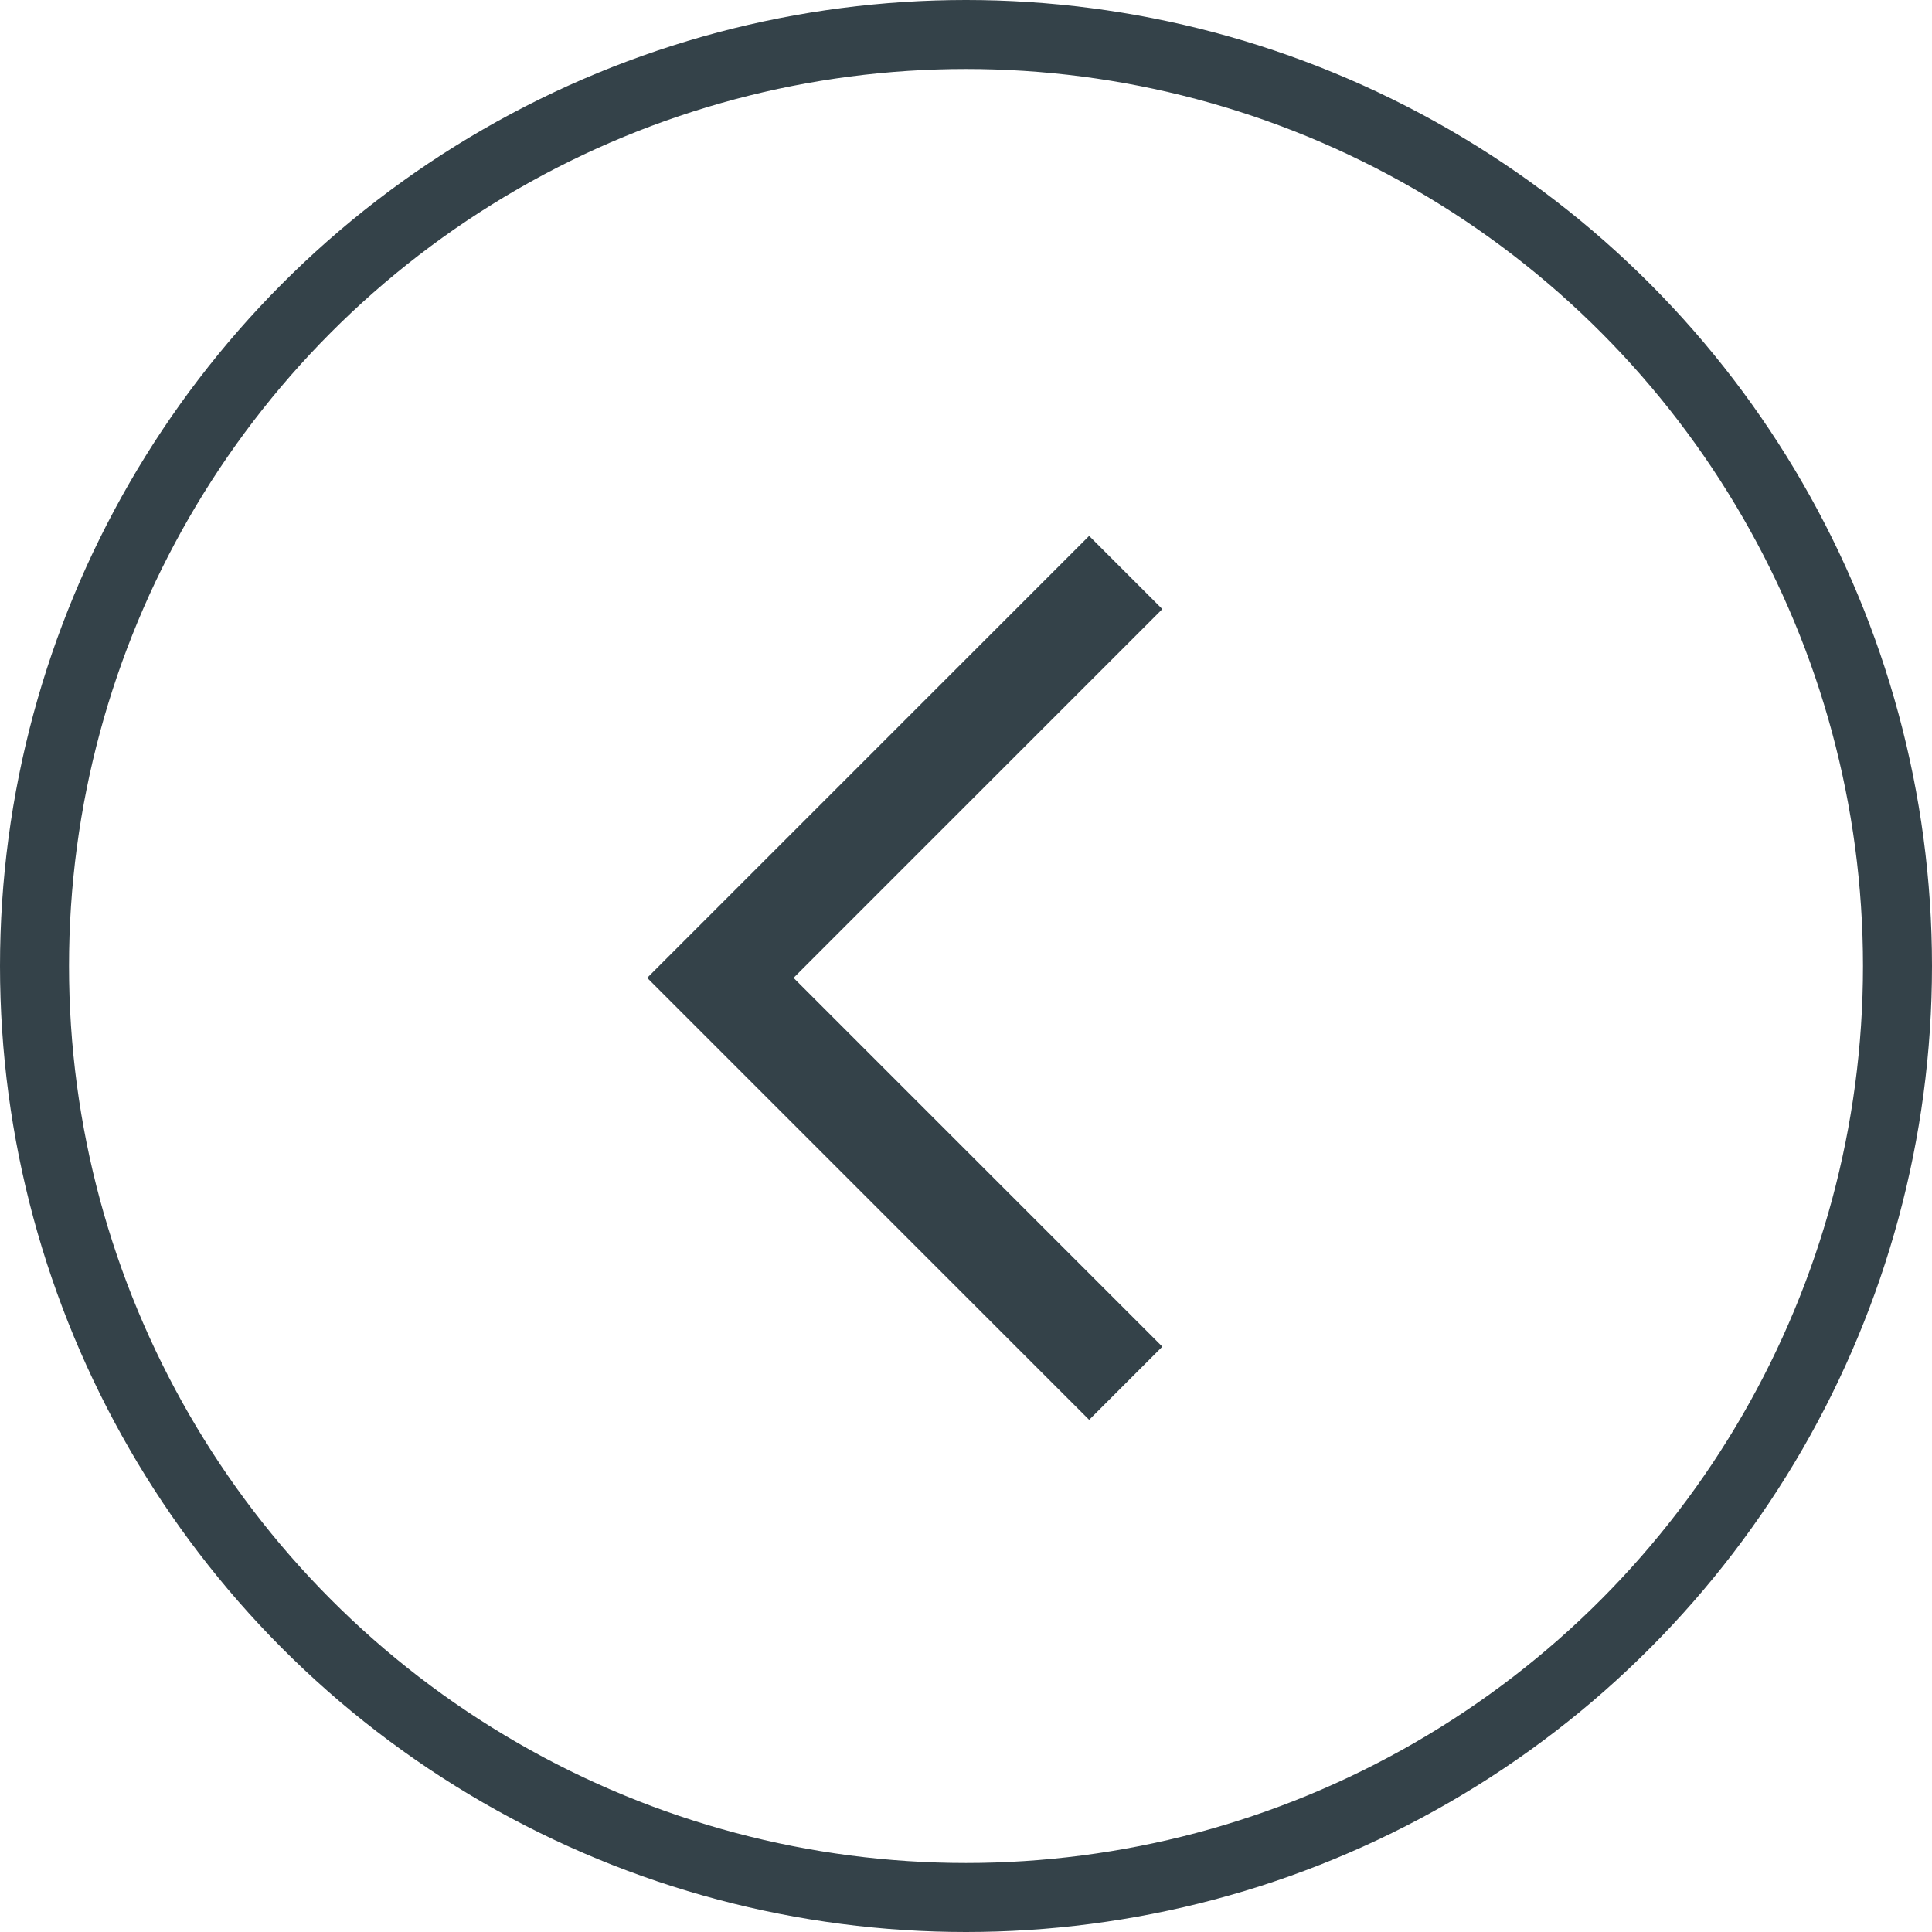
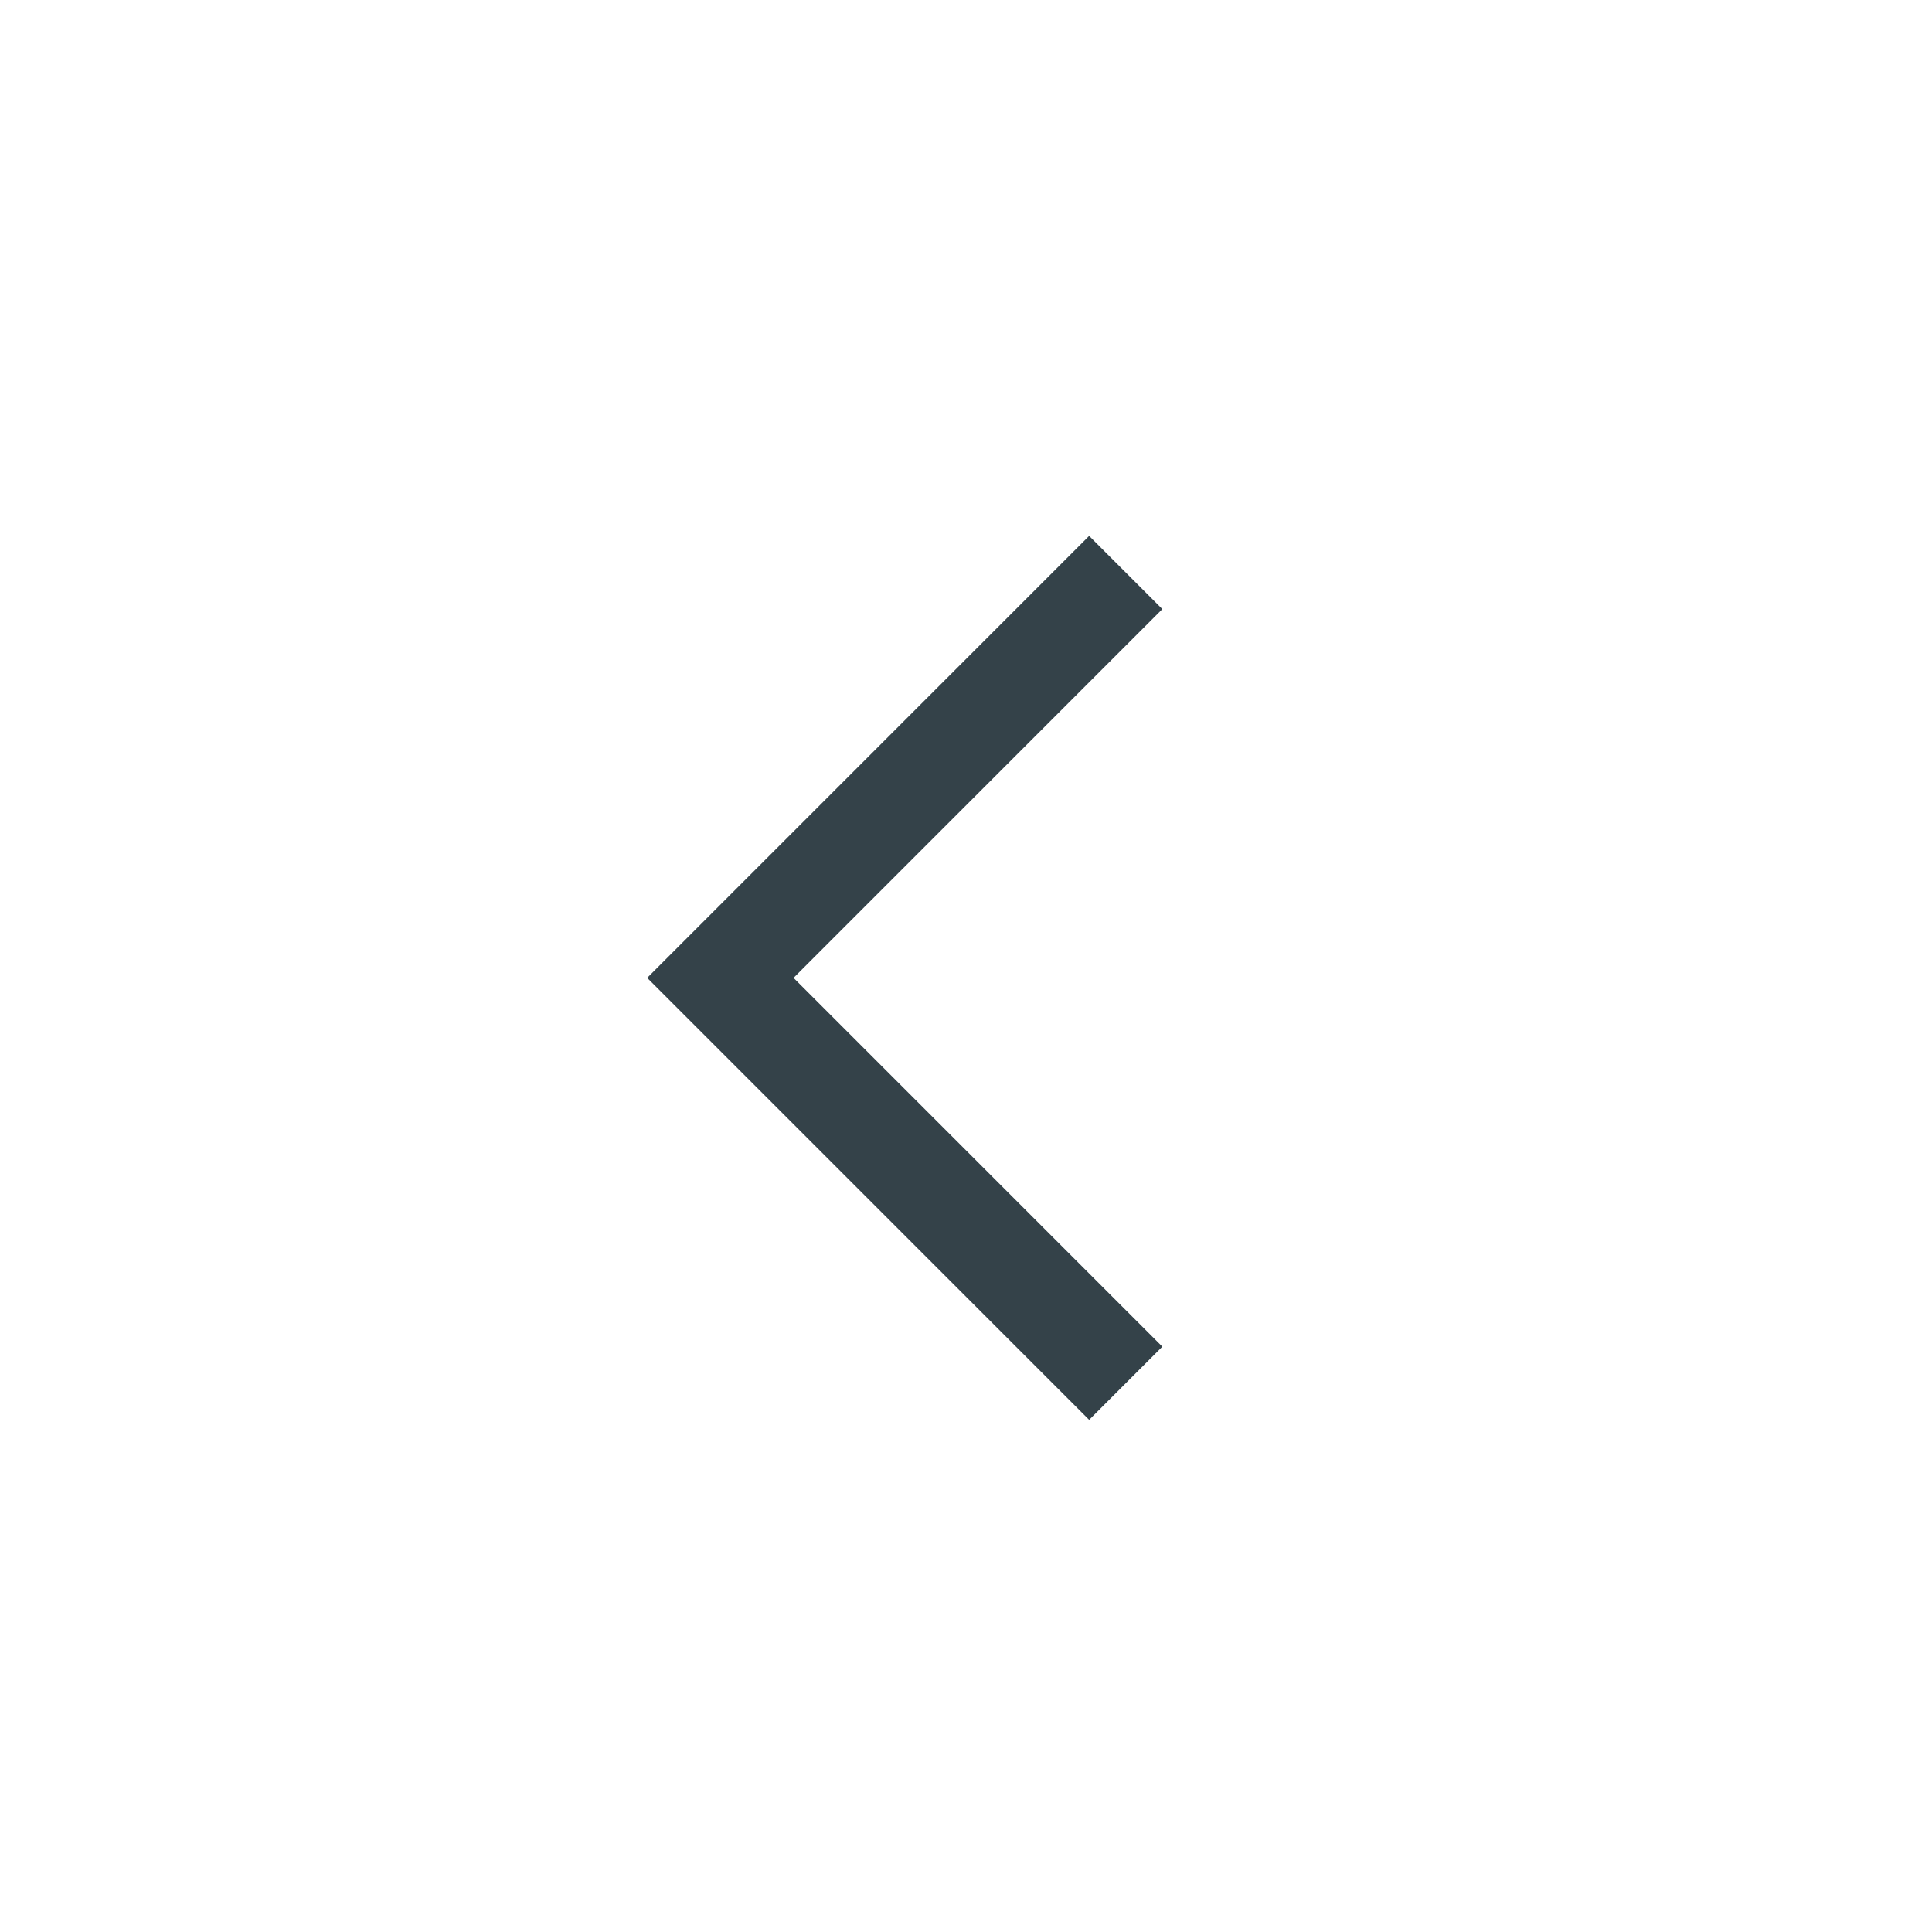
<svg xmlns="http://www.w3.org/2000/svg" width="56" height="56" viewBox="0 0 56 56">
  <g transform="translate(-61 -5420)">
    <path d="M0,0,11.75,11.75,23.5,0" transform="translate(93.63 5436.594) rotate(90)" fill="none" stroke="#344249" stroke-width="3" />
    <g transform="translate(61 5420)" fill="none" stroke="#344249" stroke-width="2">
-       <circle cx="28" cy="28" r="28" stroke="none" />
-       <circle cx="28" cy="28" r="27" fill="none" />
-     </g>
+       </g>
  </g>
</svg>